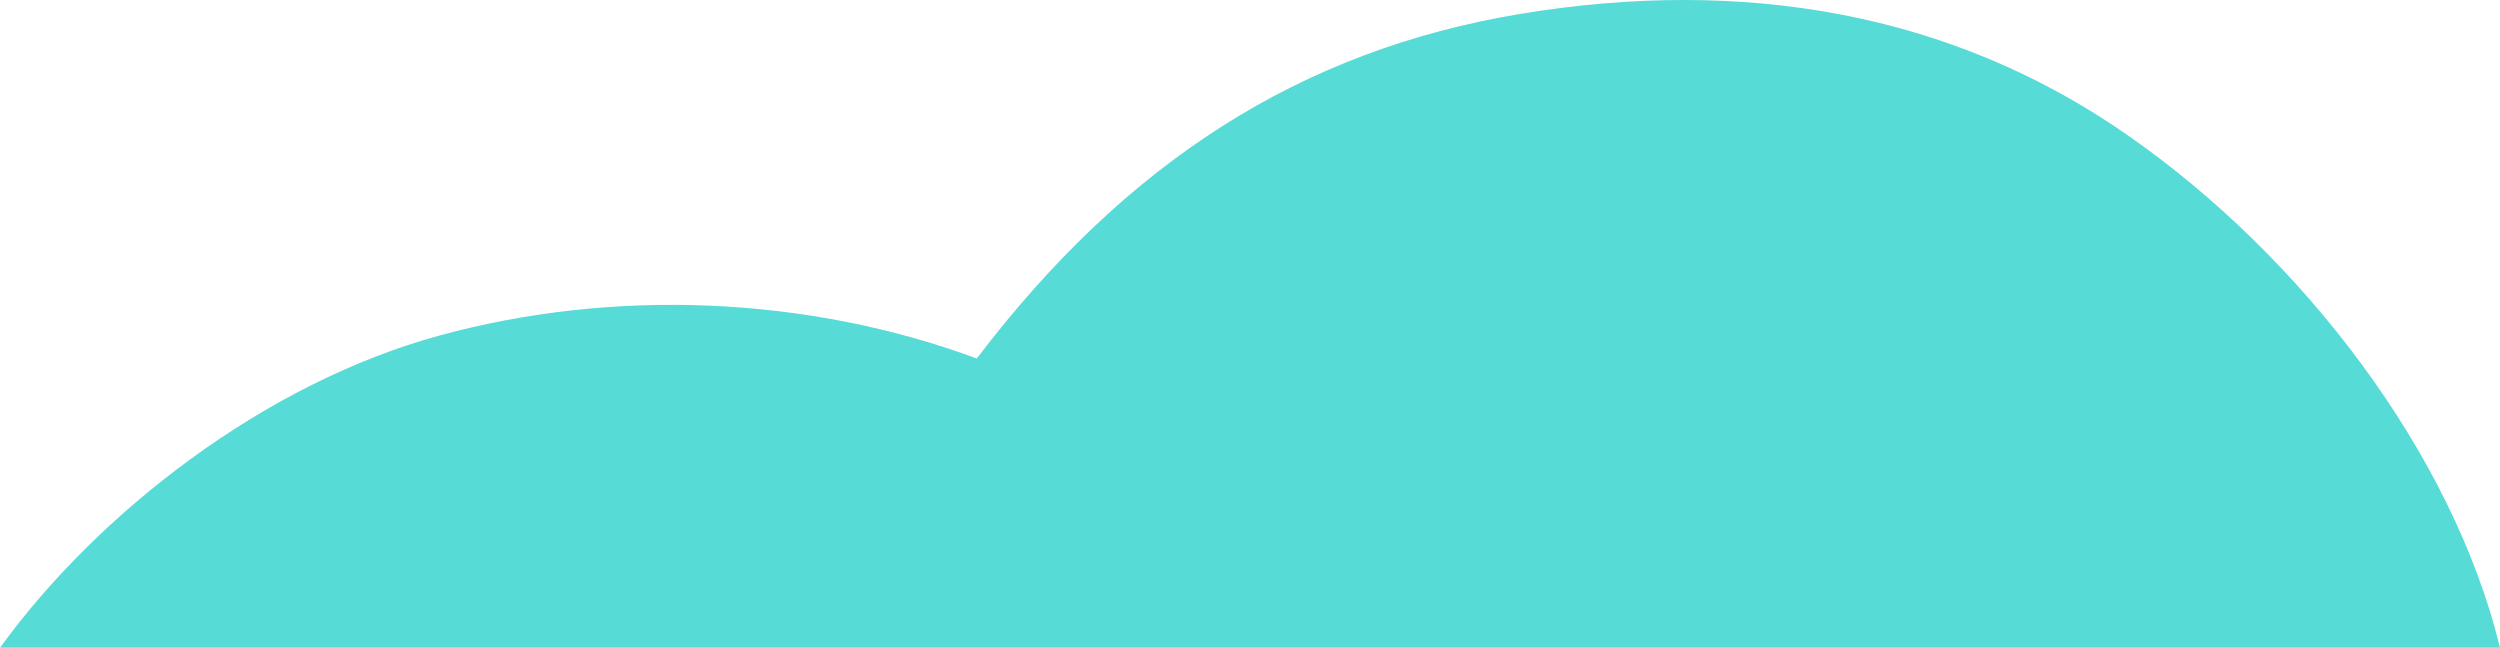
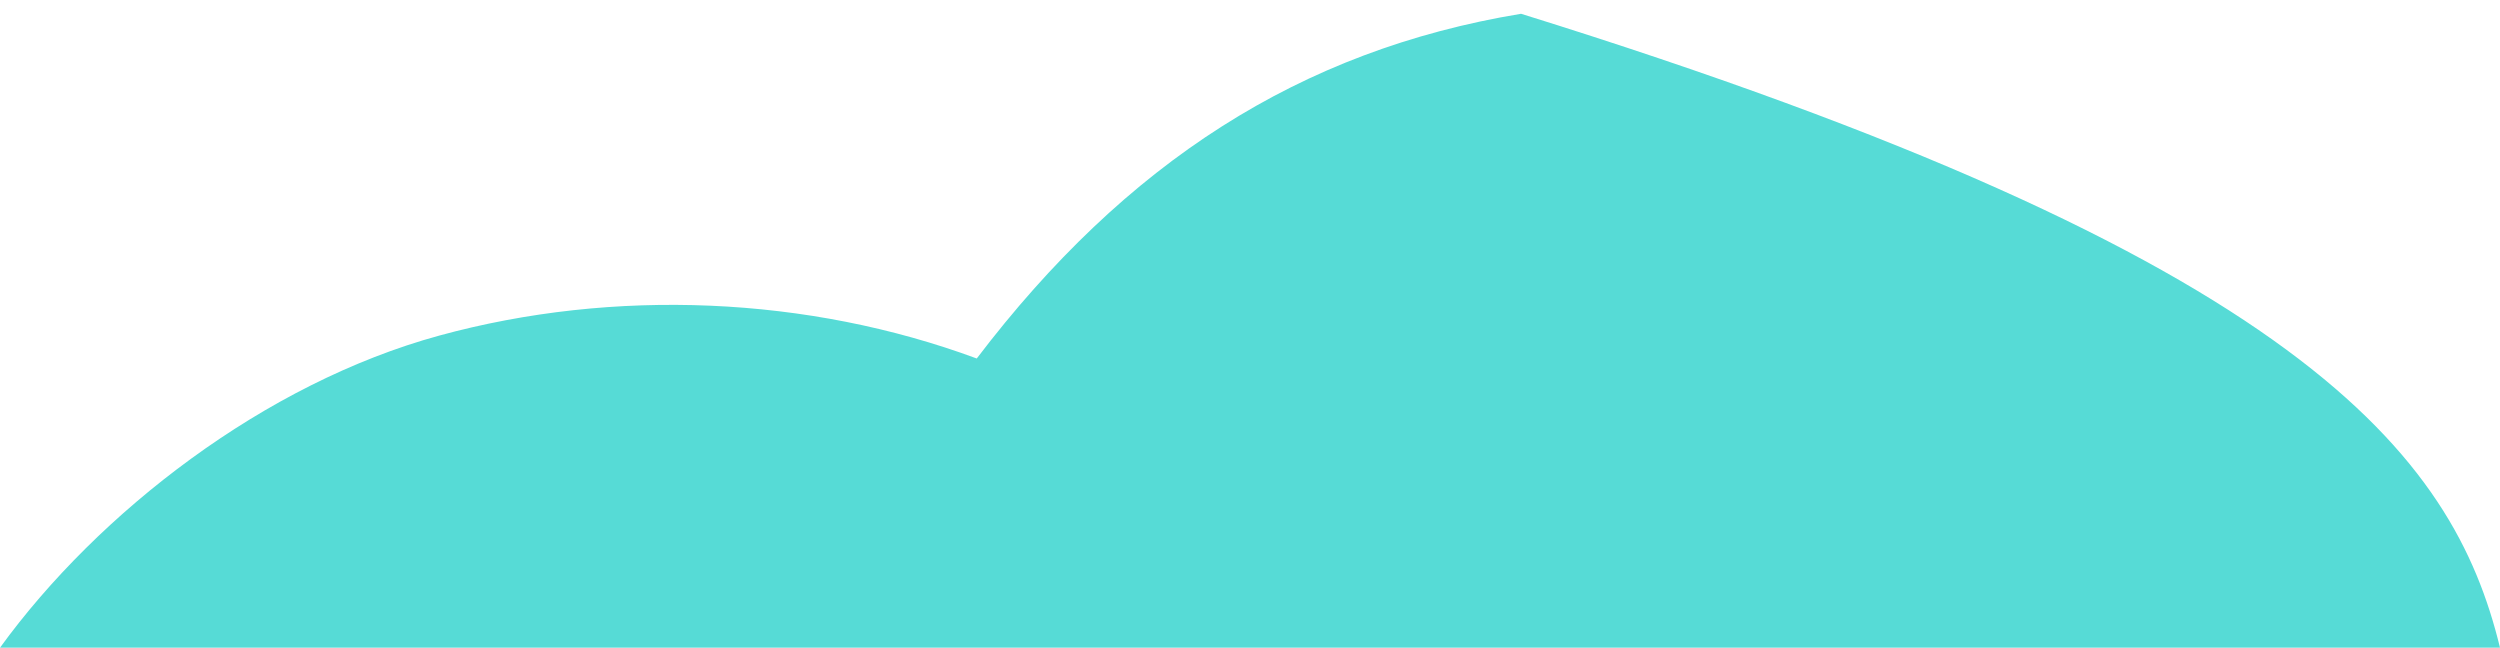
<svg xmlns="http://www.w3.org/2000/svg" width="413" height="107" viewBox="0 0 413 107" fill="none">
-   <path d="M412.964 107L1.16138e-06 107C16.244 84.628 43.715 63.325 72.594 55.431C101.472 47.537 133.491 48.916 161.359 59.223C185.978 26.889 214.748 8.309 251.28 2.276C287.811 -3.756 322.177 1.966 351.344 22.235C380.512 42.47 405.239 75.114 413 107L412.964 107Z" fill="#56DBD6" />
+   <path d="M412.964 107L1.16138e-06 107C16.244 84.628 43.715 63.325 72.594 55.431C101.472 47.537 133.491 48.916 161.359 59.223C185.978 26.889 214.748 8.309 251.28 2.276C380.512 42.47 405.239 75.114 413 107L412.964 107Z" fill="#56DBD6" />
</svg>